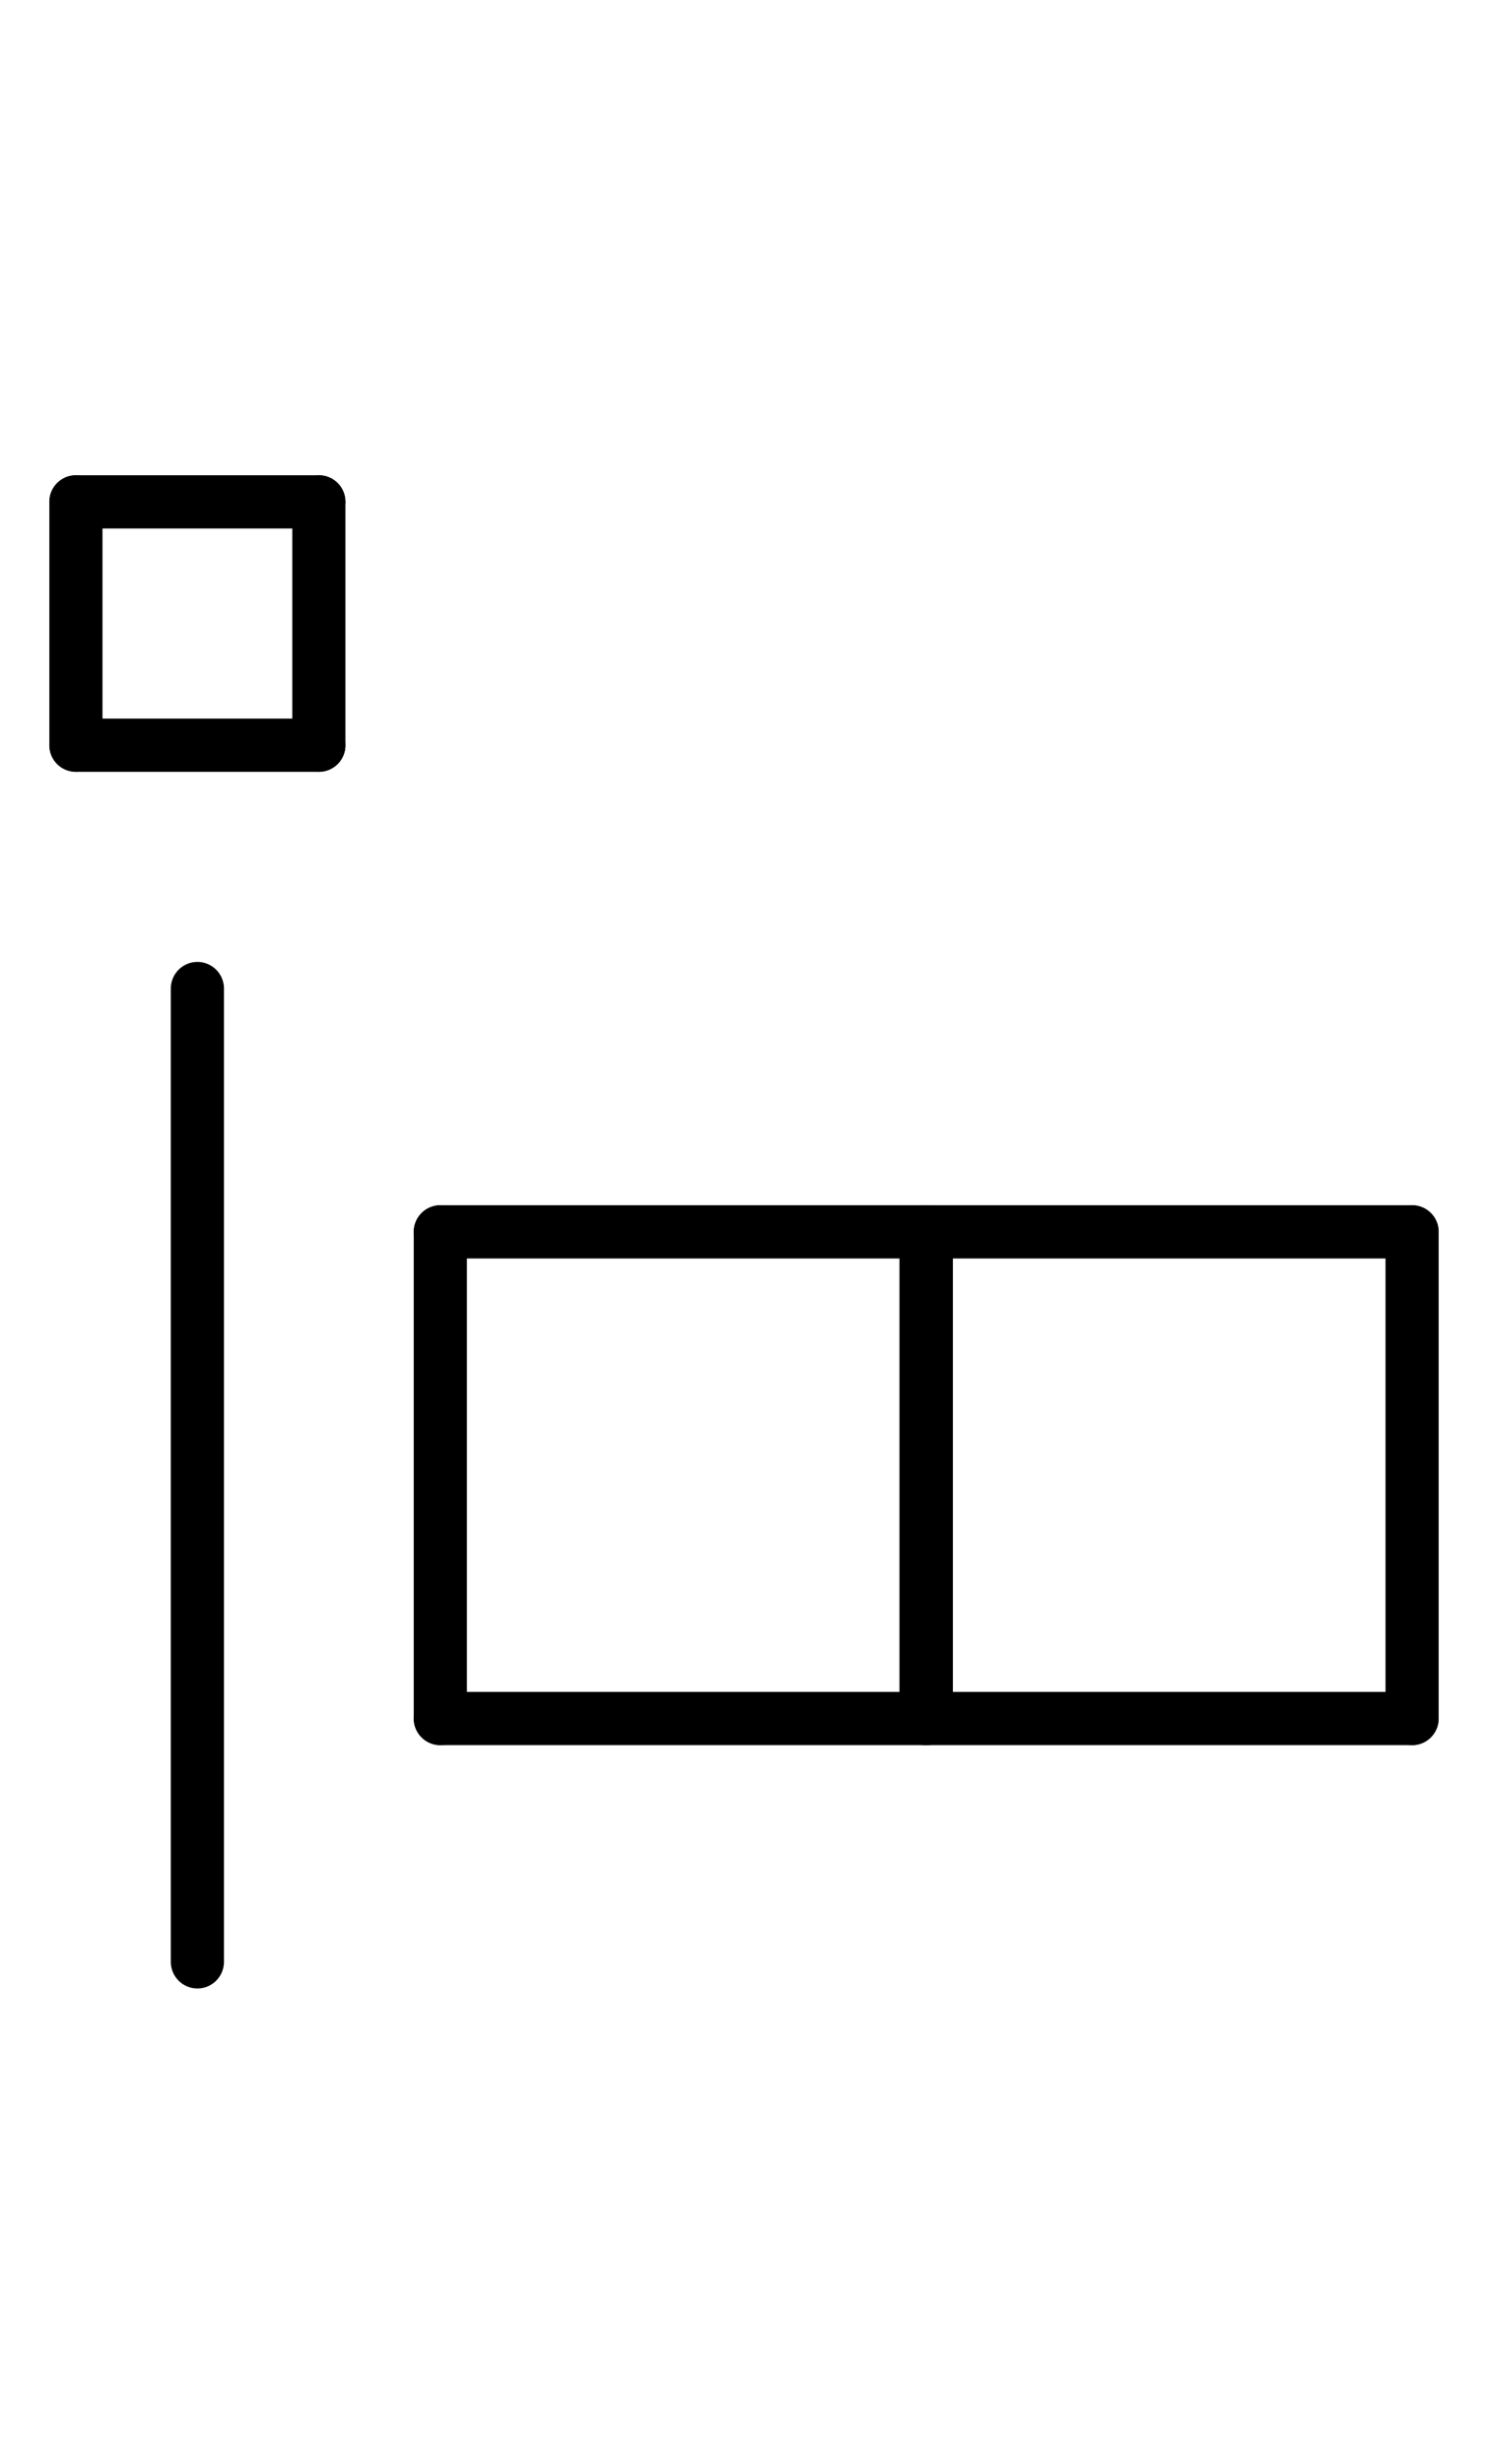
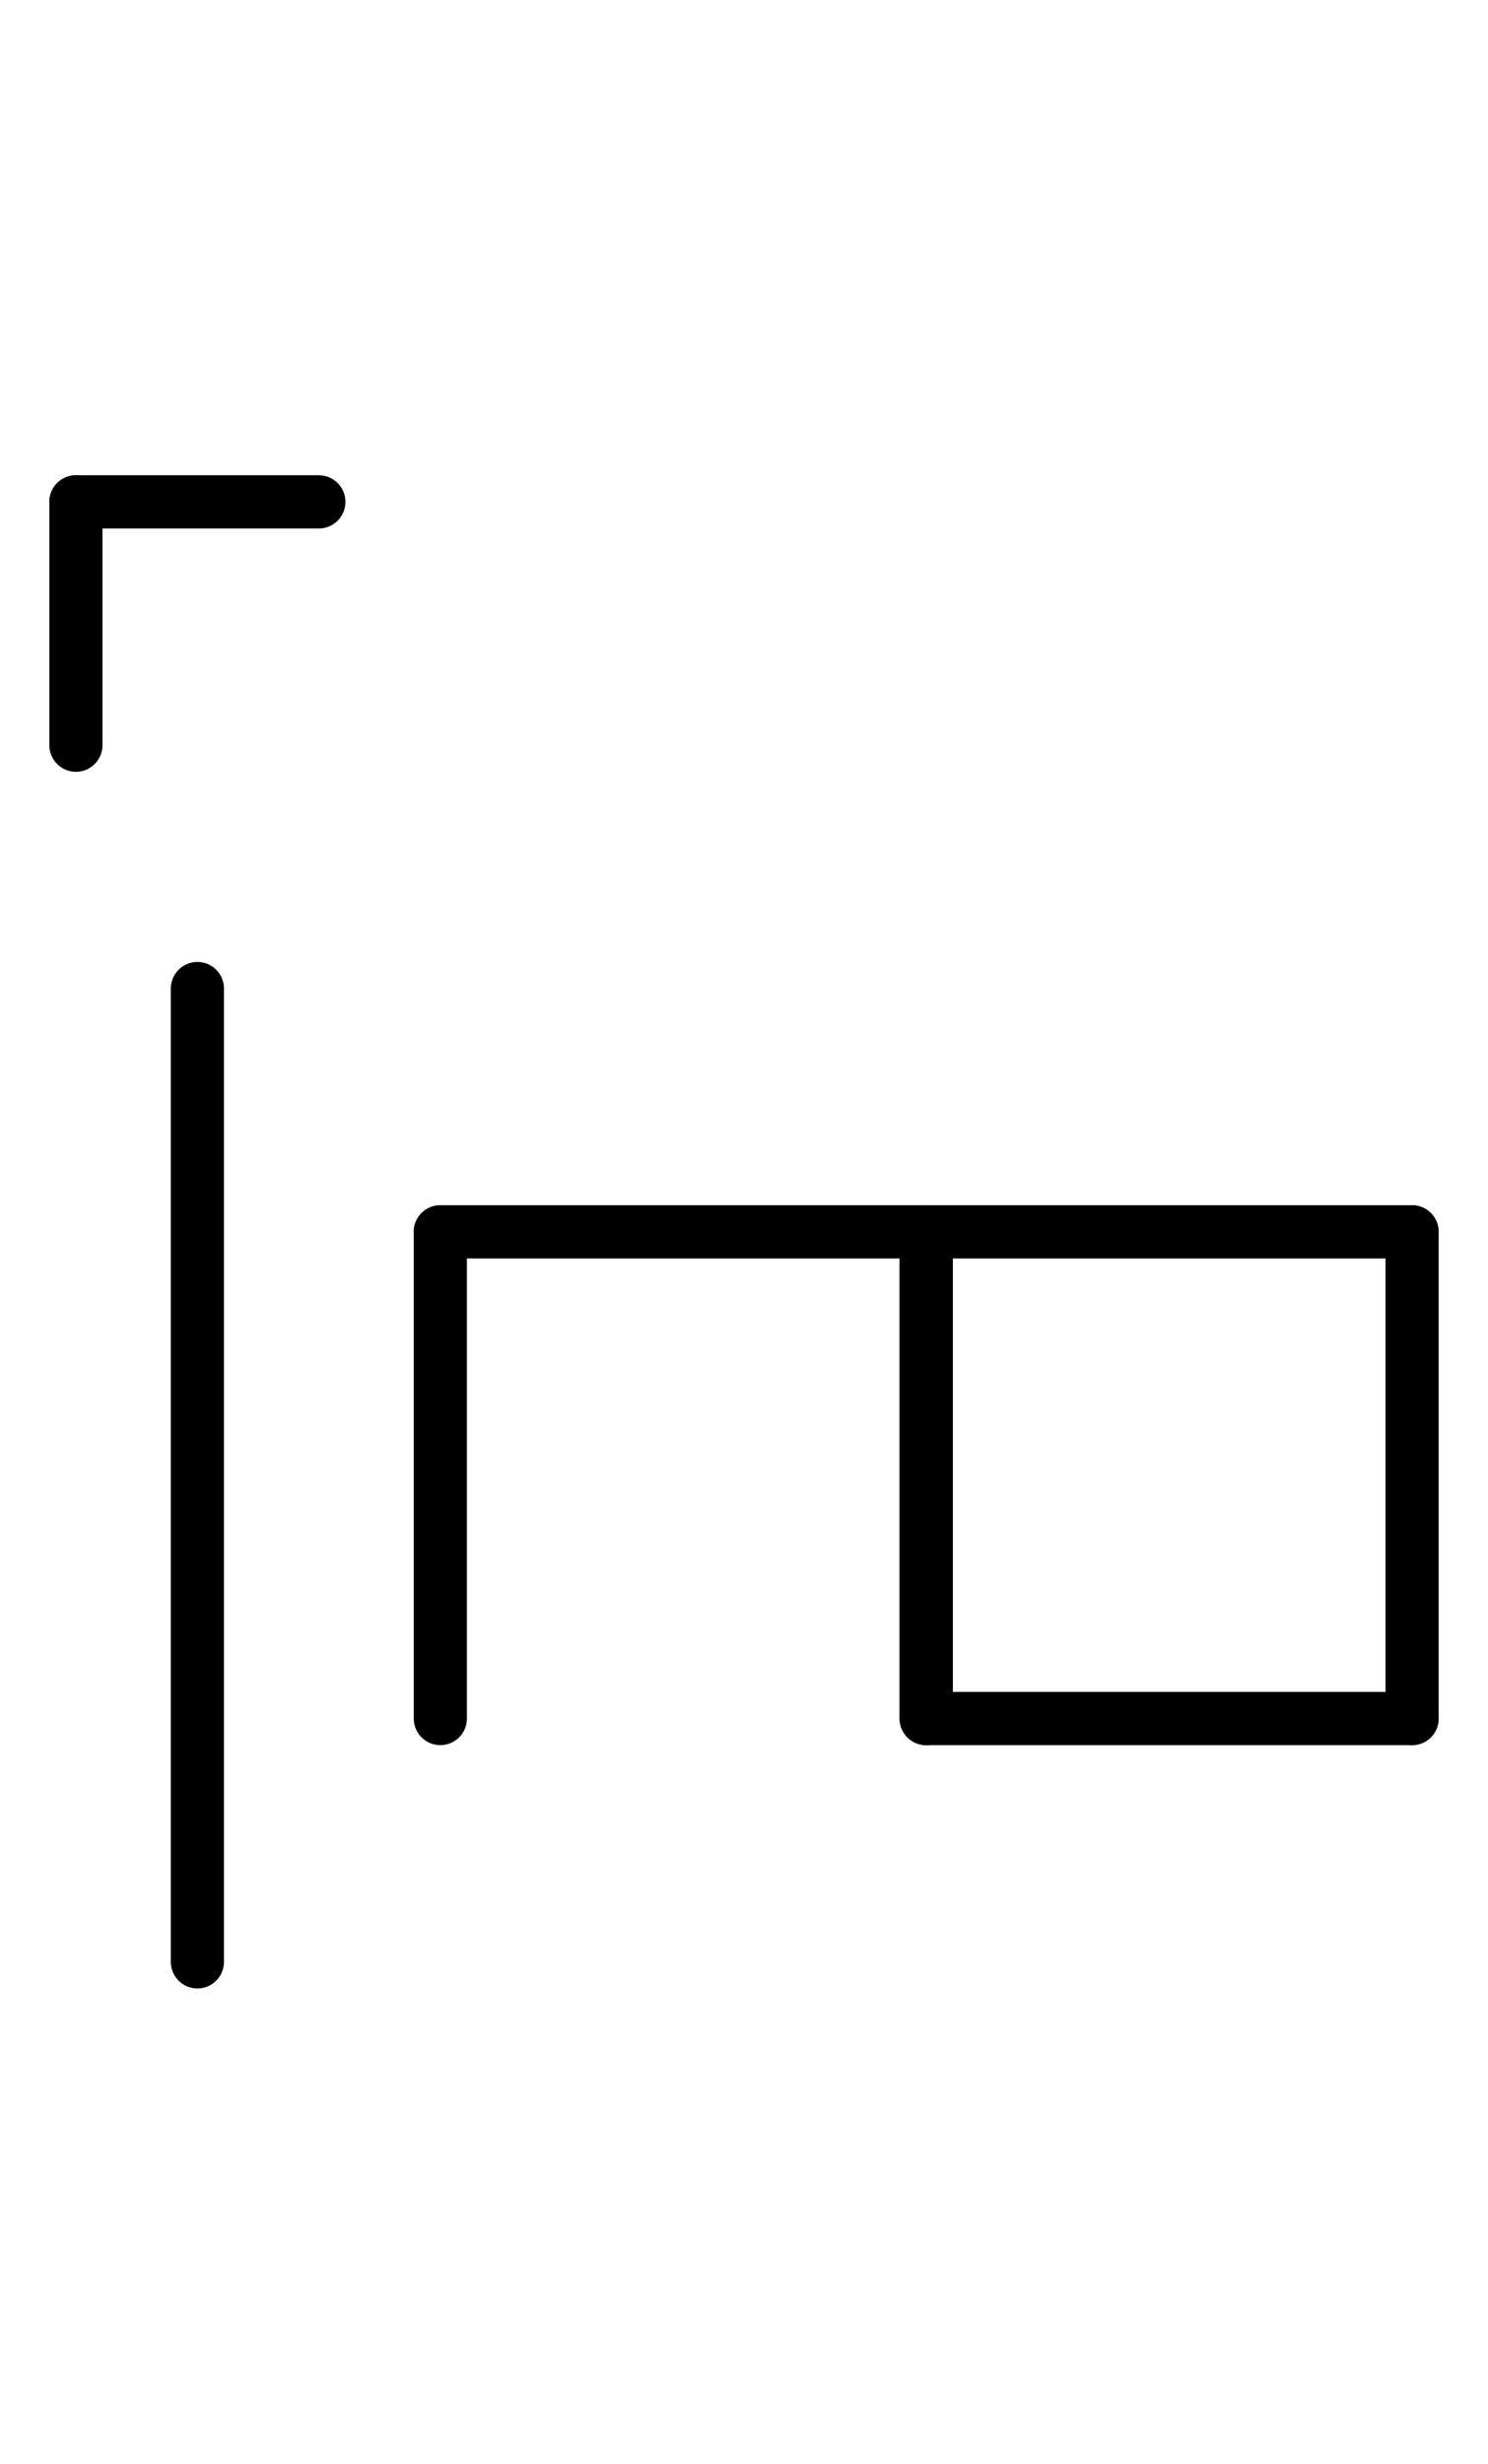
<svg xmlns="http://www.w3.org/2000/svg" fill-rule="evenodd" height="4.5in" preserveAspectRatio="none" stroke-linecap="round" viewBox="0 0 196 324" width="2.719in">
  <style type="text/css">
.brush0 { fill: rgb(255,255,255); }
.pen0 { stroke: rgb(0,0,0); stroke-width: 1; stroke-linejoin: round; }
.font0 { font-size: 11px; font-family: "MS Sans Serif"; }
.pen1 { stroke: rgb(0,0,0); stroke-width: 7; stroke-linejoin: round; }
.brush1 { fill: none; }
.font1 { font-weight: bold; font-size: 16px; font-family: System, sans-serif; }
</style>
  <g>
    <line class="pen1" fill="none" x1="26" x2="26" y1="130" y2="258" />
    <line class="pen1" fill="none" x1="58" x2="122" y1="162" y2="162" />
    <line class="pen1" fill="none" x1="122" x2="122" y1="162" y2="226" />
-     <line class="pen1" fill="none" x1="122" x2="58" y1="226" y2="226" />
    <line class="pen1" fill="none" x1="58" x2="58" y1="226" y2="162" />
    <line class="pen1" fill="none" x1="122" x2="186" y1="162" y2="162" />
    <line class="pen1" fill="none" x1="186" x2="186" y1="162" y2="226" />
    <line class="pen1" fill="none" x1="186" x2="122" y1="226" y2="226" />
    <line class="pen1" fill="none" x1="122" x2="122" y1="226" y2="162" />
    <line class="pen1" fill="none" x1="10" x2="42" y1="66" y2="66" />
-     <line class="pen1" fill="none" x1="42" x2="42" y1="66" y2="98" />
-     <line class="pen1" fill="none" x1="42" x2="10" y1="98" y2="98" />
    <line class="pen1" fill="none" x1="10" x2="10" y1="98" y2="66" />
  </g>
</svg>